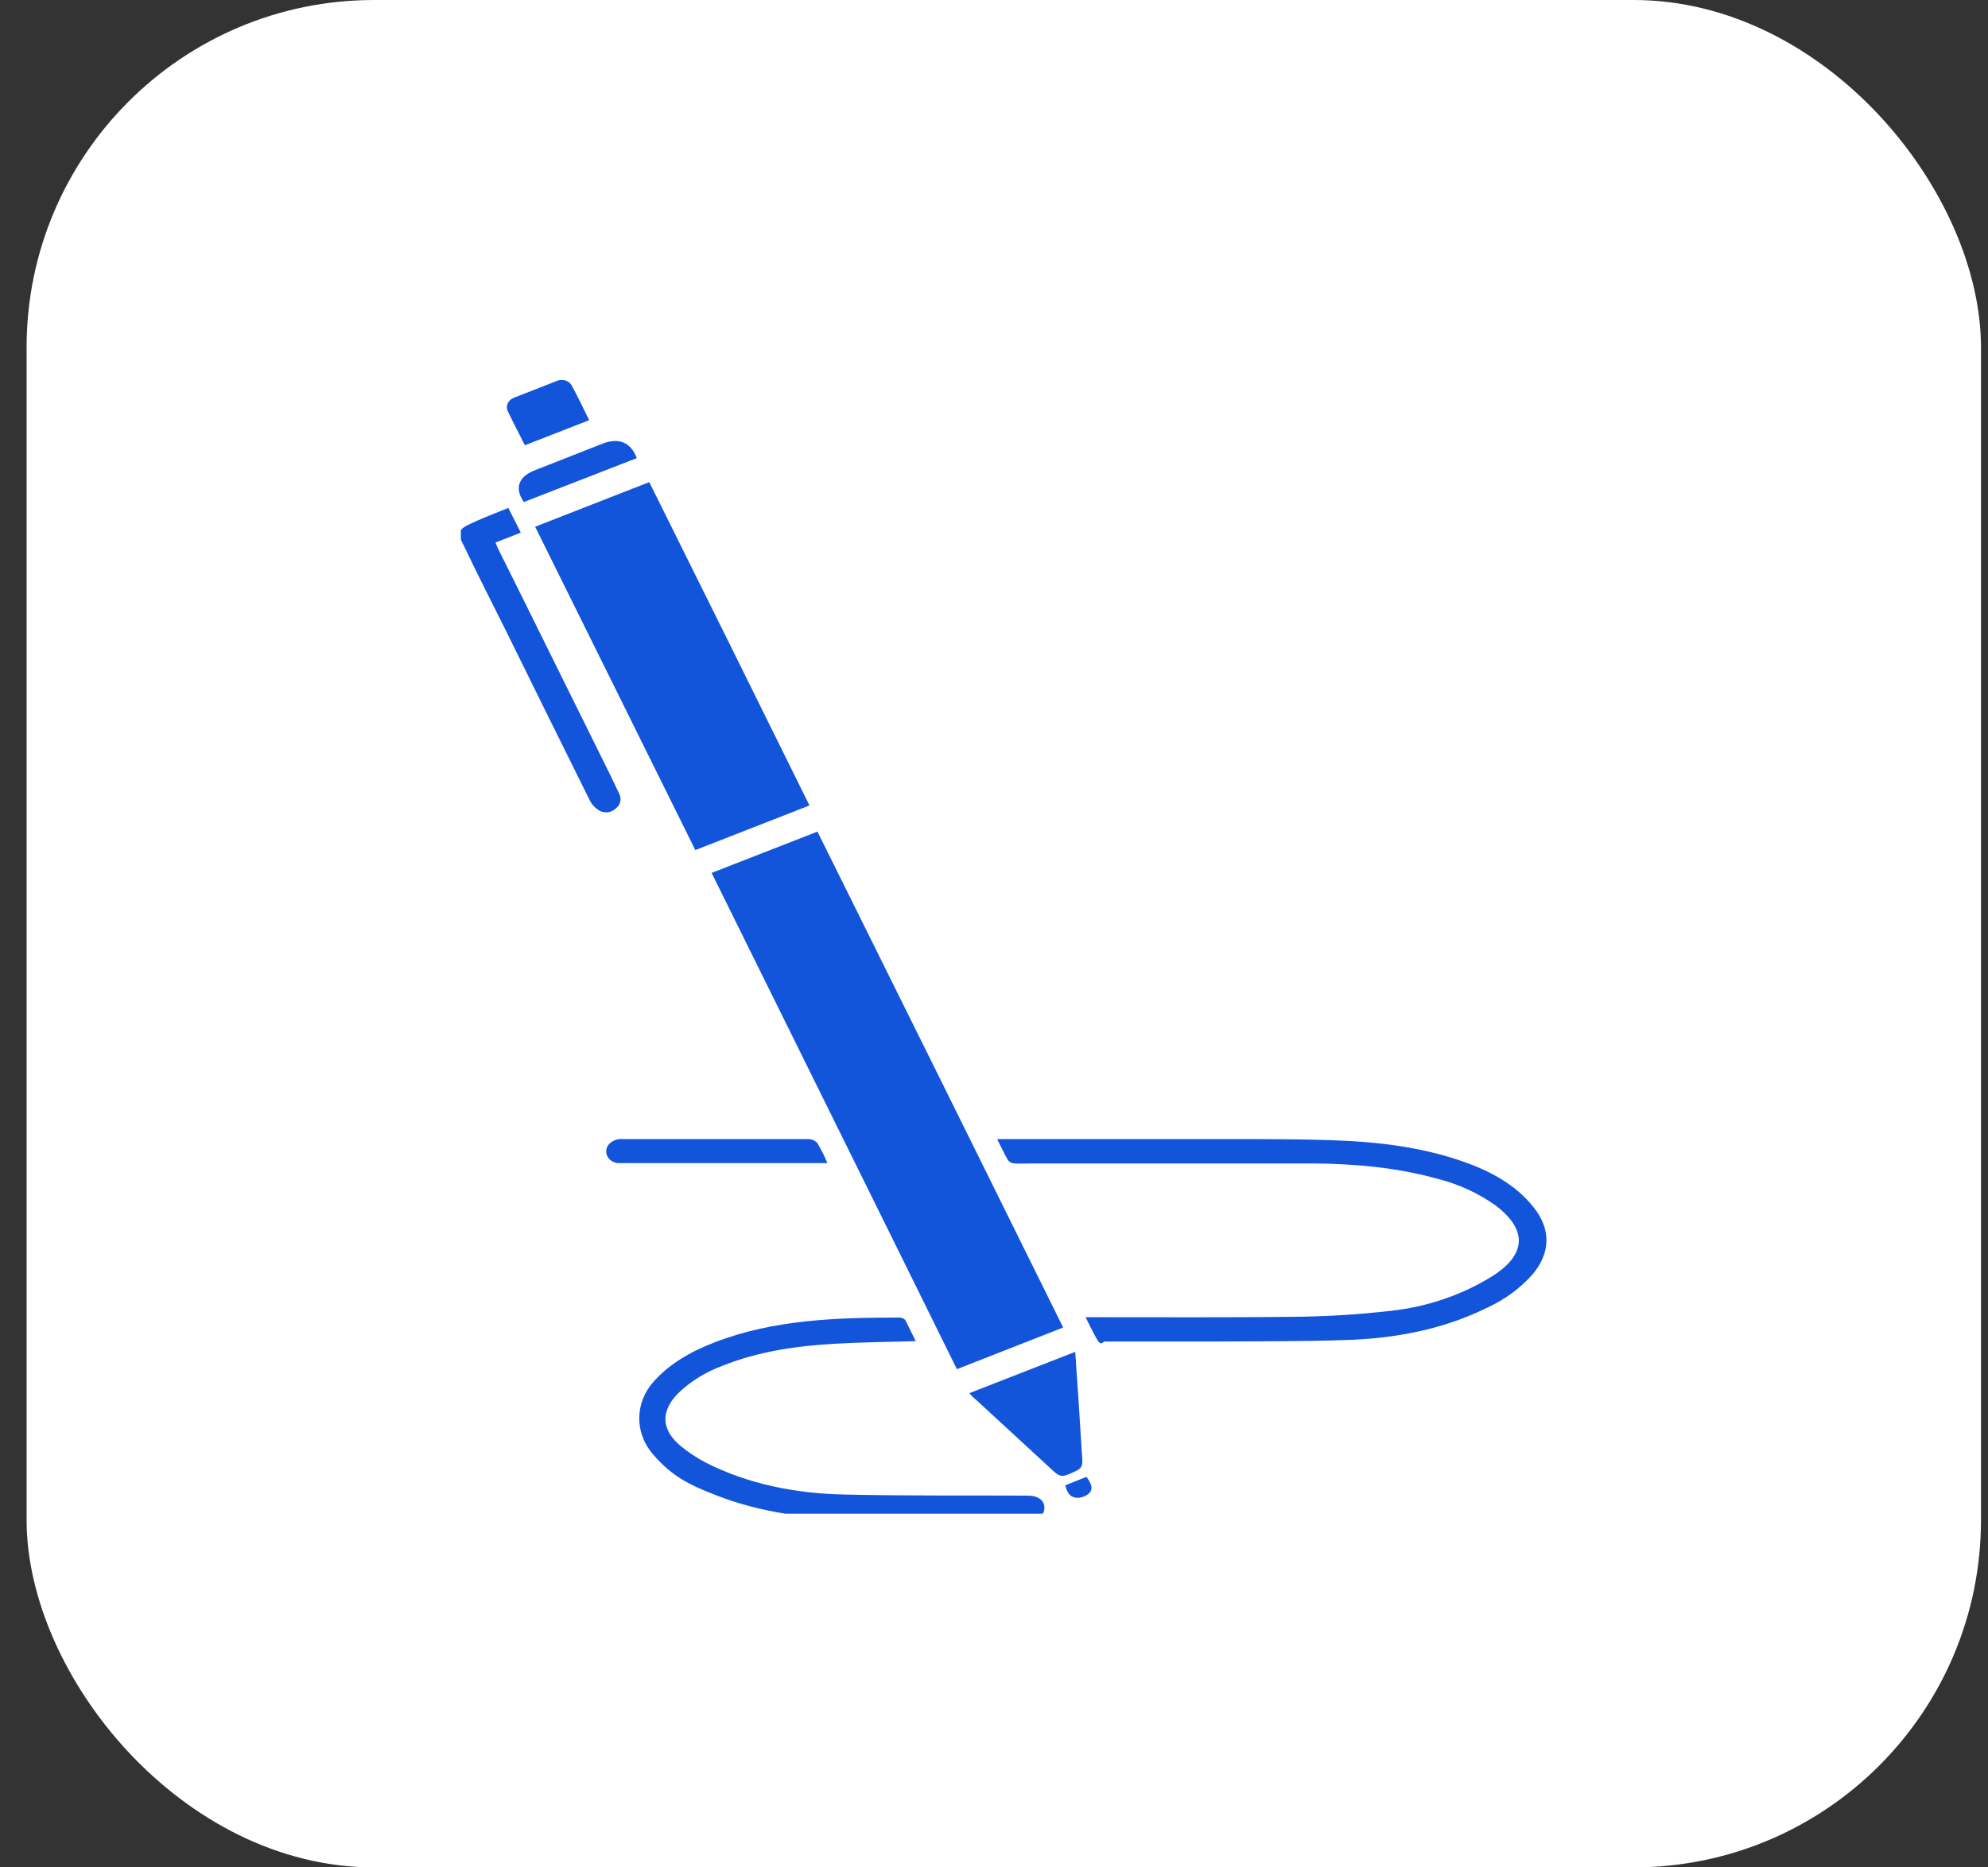
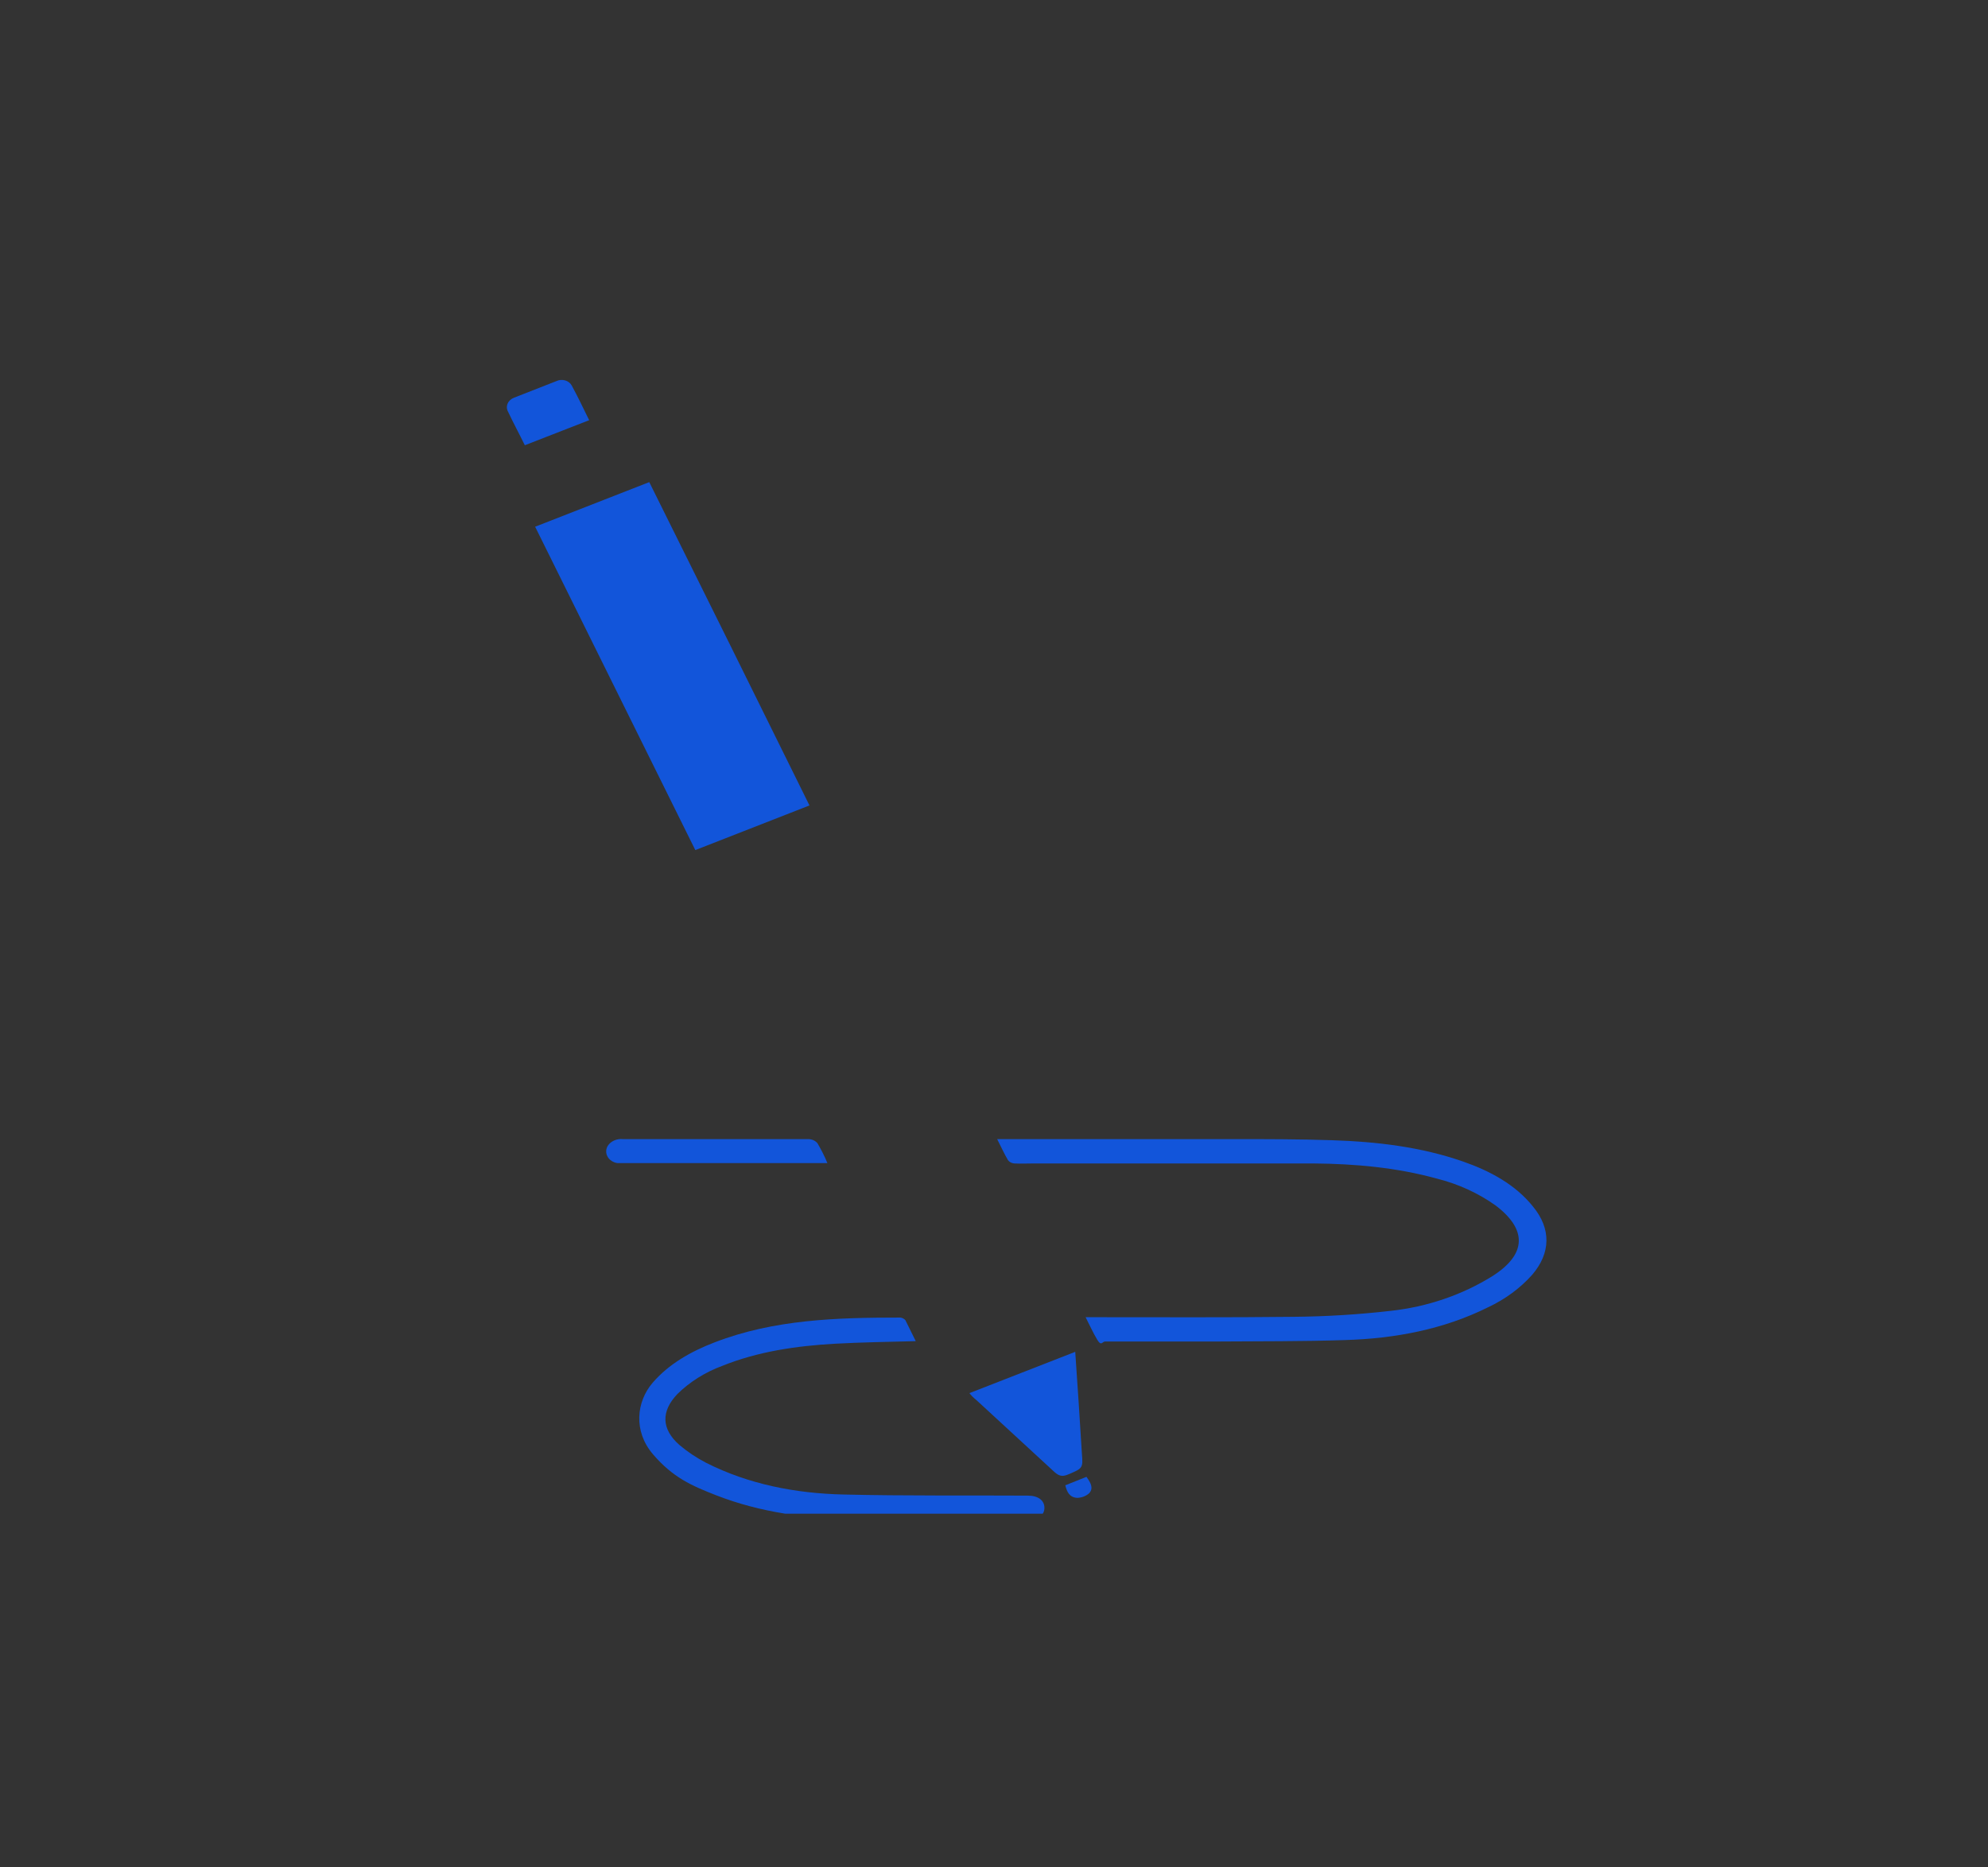
<svg xmlns="http://www.w3.org/2000/svg" width="66" height="62" viewBox="0 0 66 62" fill="none">
  <rect x="0" y="0" width="66" height="62" fill="#333333" stroke="none" />
-   <rect x="0.883" width="64.884" height="62" rx="11.535" fill="white" />
  <g clip-path="url(#clip0_10042_3478)">
-     <path d="M31.768 45.459L35.296 44.075C32.581 38.579 29.867 33.108 27.139 27.611L23.625 28.982C26.34 34.478 29.054 39.95 31.768 45.459Z" fill="#1255DA" />
    <path d="M23.084 28.224L26.874 26.742C25.11 23.168 23.337 19.59 21.555 16.007L17.766 17.488L23.084 28.224Z" fill="#1255DA" />
    <path d="M50.895 40.06C50.316 39.338 49.489 38.885 48.58 38.567C47.174 38.077 45.714 37.906 44.225 37.857C43.123 37.82 42.021 37.82 40.918 37.82H33.105C33.243 38.09 33.34 38.31 33.464 38.518C33.486 38.549 33.517 38.575 33.553 38.594C33.589 38.613 33.629 38.625 33.67 38.628C33.877 38.64 34.098 38.628 34.318 38.628H43.605C44.997 38.64 46.361 38.763 47.698 39.13C48.411 39.308 49.076 39.612 49.654 40.024C50.702 40.819 50.688 41.639 49.558 42.362C48.549 42.993 47.38 43.392 46.154 43.524C45.094 43.645 44.027 43.71 42.958 43.72C40.767 43.745 38.576 43.733 36.385 43.733H36.041C36.178 44.002 36.288 44.247 36.426 44.479C36.564 44.712 36.592 44.54 36.688 44.54H40.408C41.828 44.528 43.247 44.54 44.653 44.492C46.32 44.443 47.932 44.136 49.406 43.402C49.972 43.137 50.47 42.77 50.867 42.325C51.487 41.603 51.501 40.795 50.895 40.06Z" fill="#1255DA" />
    <path d="M34.123 49.657C32.083 49.645 30.044 49.669 28.005 49.62C26.406 49.584 24.849 49.278 23.444 48.568C23.119 48.4 22.819 48.199 22.548 47.968C21.955 47.442 21.942 46.854 22.493 46.279C22.906 45.875 23.414 45.558 23.981 45.348C25.166 44.871 26.434 44.687 27.715 44.614C28.597 44.565 29.465 44.553 30.402 44.528L30.058 43.831C30.017 43.785 29.958 43.754 29.892 43.745C27.784 43.745 25.703 43.806 23.733 44.565C22.934 44.871 22.203 45.287 21.666 45.911C21.129 46.536 21.018 47.515 21.68 48.286C22.341 49.057 22.961 49.327 23.774 49.645C25.249 50.22 26.82 50.428 28.418 50.441C30.319 50.465 32.221 50.453 34.123 50.465C34.467 50.465 34.674 50.306 34.674 50.061C34.674 49.816 34.467 49.657 34.123 49.657Z" fill="#1255DA" />
-     <path d="M20.431 26.852C20.512 26.793 20.569 26.711 20.591 26.62C20.613 26.529 20.601 26.434 20.555 26.351C20.363 25.934 20.156 25.518 19.949 25.102C18.805 22.801 17.676 20.499 16.532 18.21C16.504 18.161 16.491 18.1 16.449 18.014L17.29 17.684L16.876 16.864C16.422 17.047 15.967 17.219 15.54 17.427C15.113 17.635 15.251 17.819 15.402 18.125C15.857 19.079 16.339 20.022 16.808 20.965C17.735 22.85 18.663 24.727 19.591 26.595C19.661 26.722 19.765 26.831 19.894 26.913C19.978 26.96 20.077 26.98 20.175 26.968C20.273 26.957 20.364 26.916 20.431 26.852Z" fill="#1255DA" />
    <path d="M35.918 48.262C35.849 47.16 35.78 46.046 35.697 44.883L32.184 46.254C32.251 46.34 32.33 46.418 32.418 46.487L35.008 48.874C35.16 49.008 35.27 49.033 35.449 48.959C35.945 48.751 35.959 48.751 35.918 48.262Z" fill="#1255DA" />
    <path d="M27.469 38.616C27.375 38.389 27.264 38.169 27.138 37.955C27.102 37.913 27.056 37.88 27.004 37.856C26.951 37.833 26.893 37.821 26.835 37.82H20.675C20.578 37.81 20.479 37.826 20.391 37.865C20.303 37.904 20.229 37.965 20.179 38.041C20.145 38.096 20.127 38.157 20.125 38.22C20.123 38.283 20.139 38.345 20.17 38.401C20.201 38.458 20.247 38.507 20.304 38.544C20.36 38.581 20.427 38.606 20.496 38.616H27.469Z" fill="#1255DA" />
    <path d="M17.424 14.783L19.56 13.951C19.367 13.559 19.188 13.18 18.981 12.8C18.96 12.76 18.929 12.724 18.891 12.695C18.853 12.666 18.809 12.644 18.762 12.63C18.714 12.617 18.664 12.611 18.614 12.615C18.564 12.619 18.516 12.632 18.472 12.653L17.066 13.204C17.017 13.222 16.972 13.25 16.935 13.284C16.898 13.319 16.869 13.36 16.851 13.405C16.833 13.45 16.825 13.498 16.829 13.545C16.833 13.593 16.848 13.639 16.873 13.681C17.039 14.036 17.232 14.391 17.424 14.783Z" fill="#1255DA" />
-     <path d="M17.392 16.668L21.14 15.211C20.947 14.685 20.547 14.526 20.024 14.722L17.723 15.627C17.213 15.836 17.075 16.215 17.392 16.668Z" fill="#1255DA" />
    <path d="M35.367 49.314C35.422 49.535 35.505 49.718 35.767 49.731C35.912 49.726 36.049 49.674 36.153 49.584C36.318 49.412 36.208 49.229 36.07 49.033L35.367 49.314Z" fill="#1255DA" />
  </g>
  <defs>
    <clipPath id="clip0_10042_3478">
      <rect width="36.247" height="37.641" fill="white" transform="translate(15.301 12.616)" />
    </clipPath>
  </defs>
</svg>